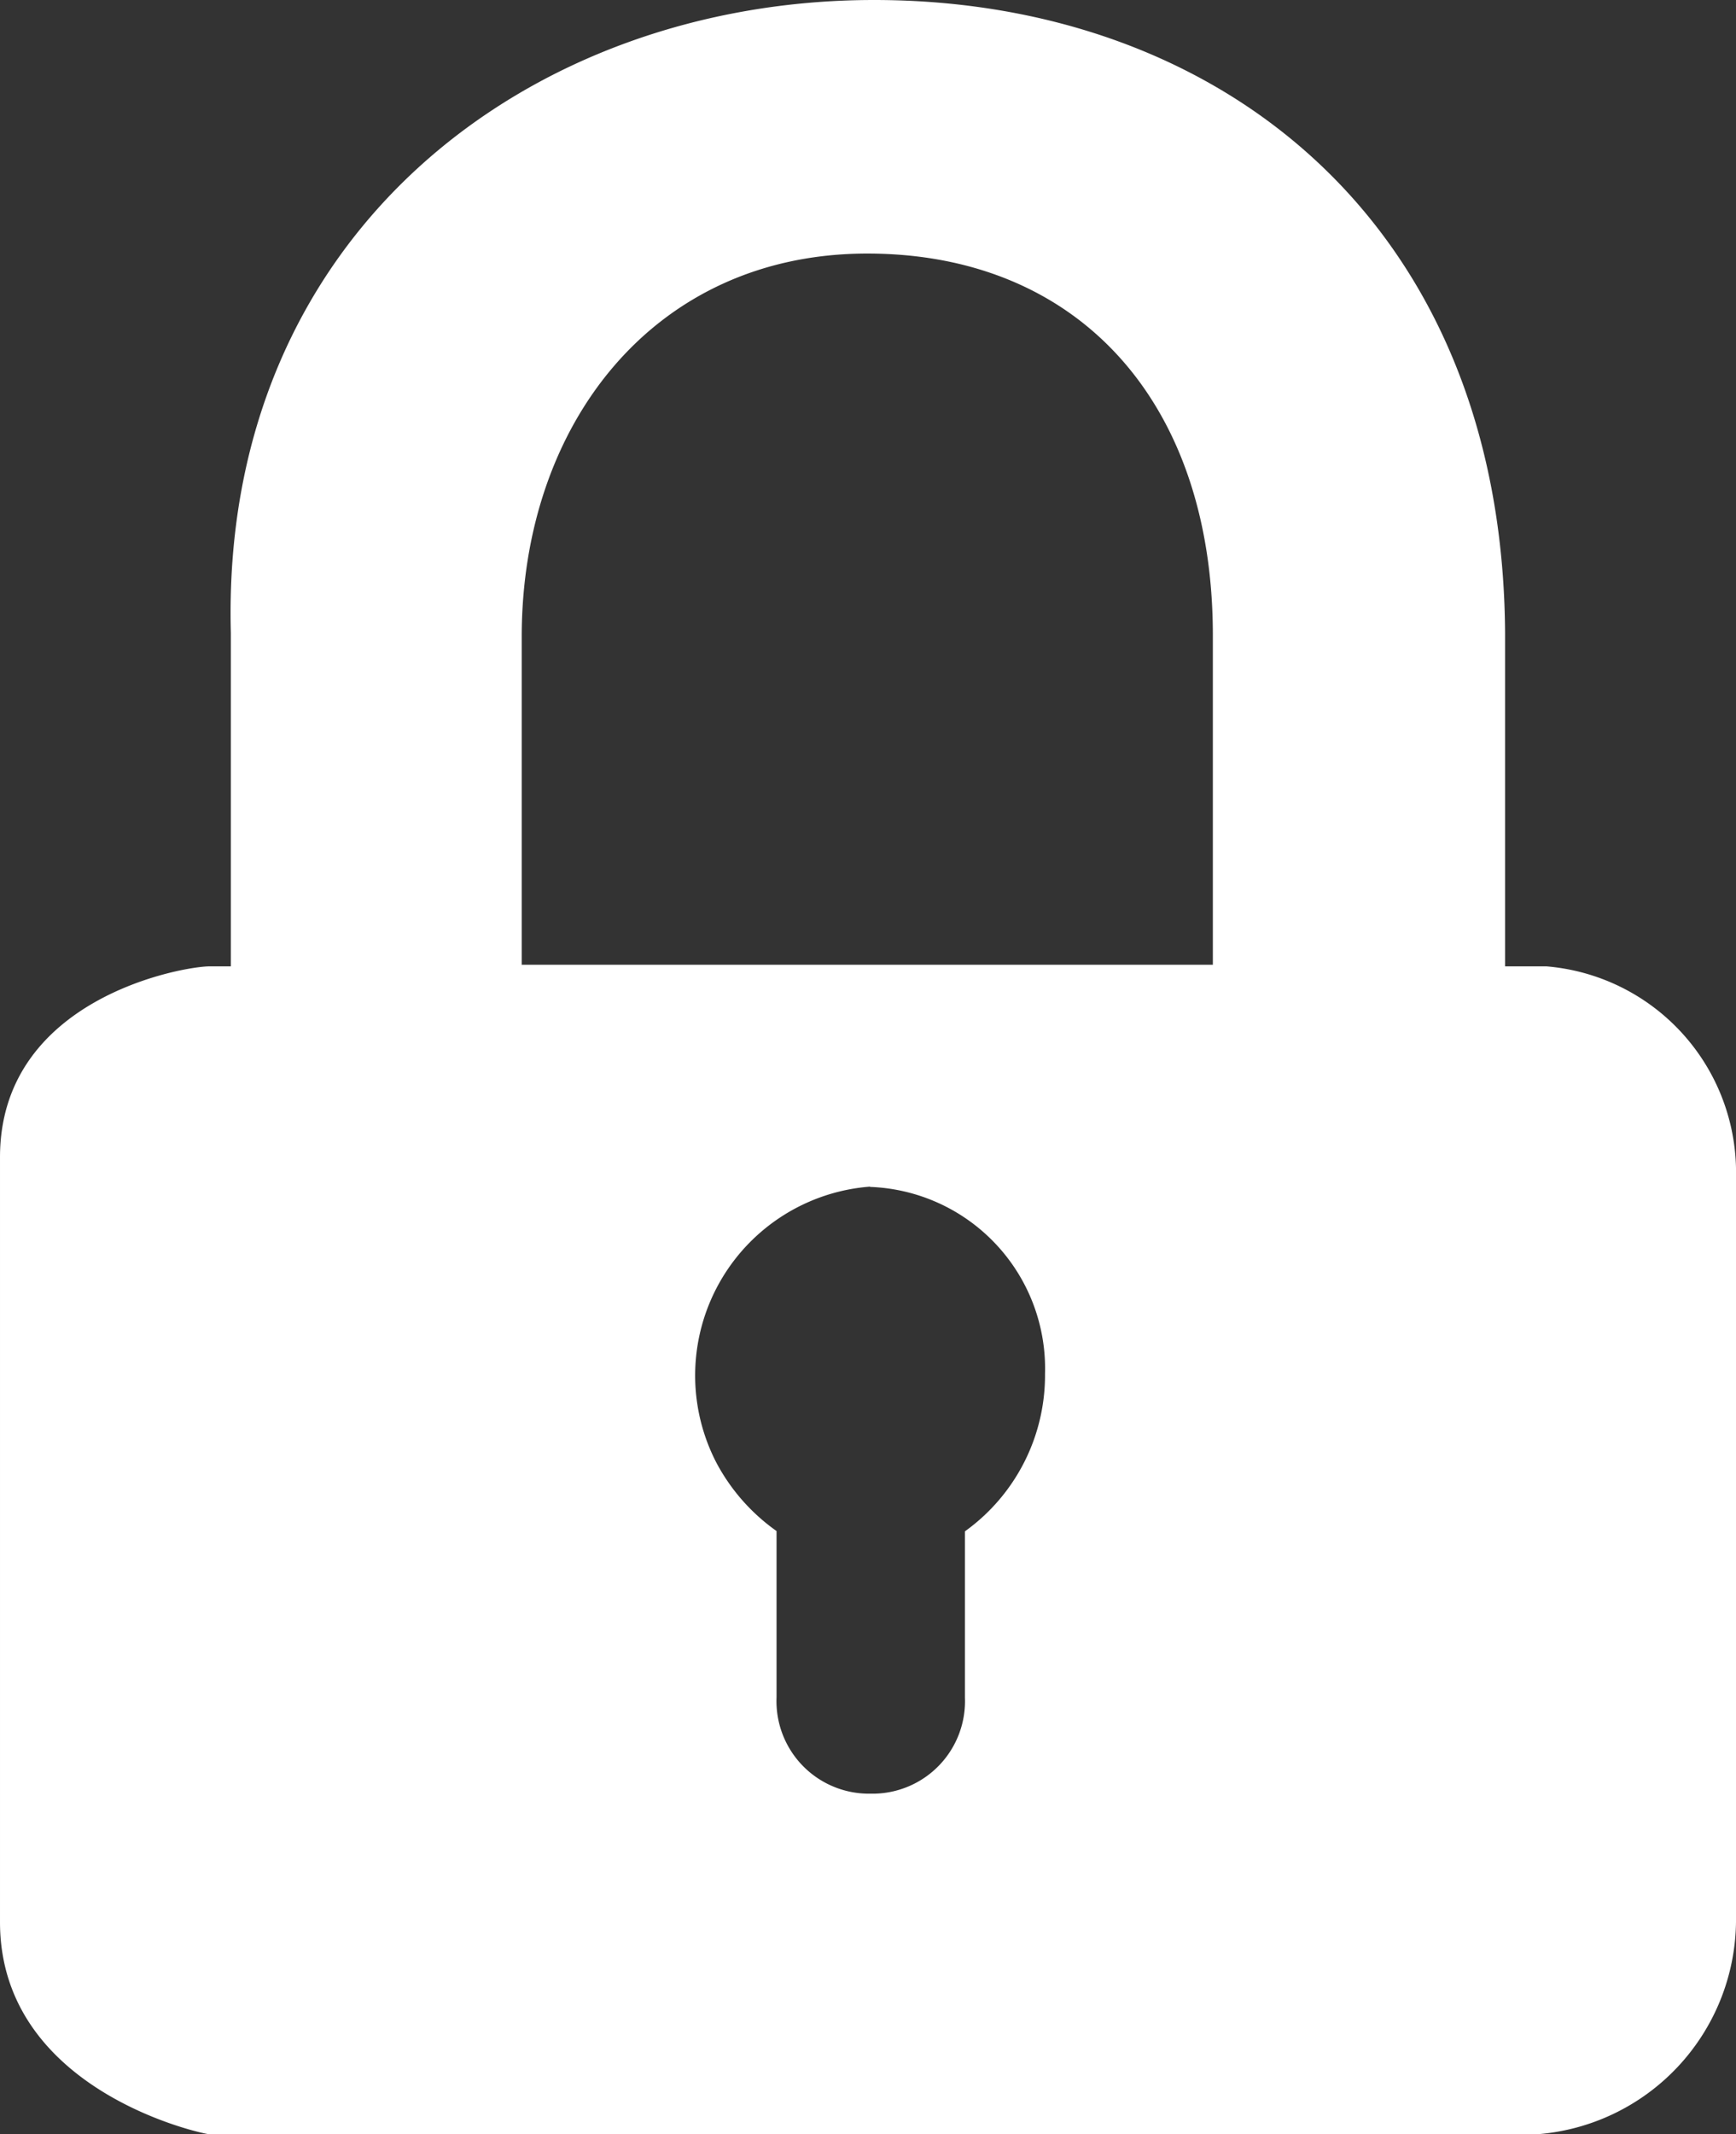
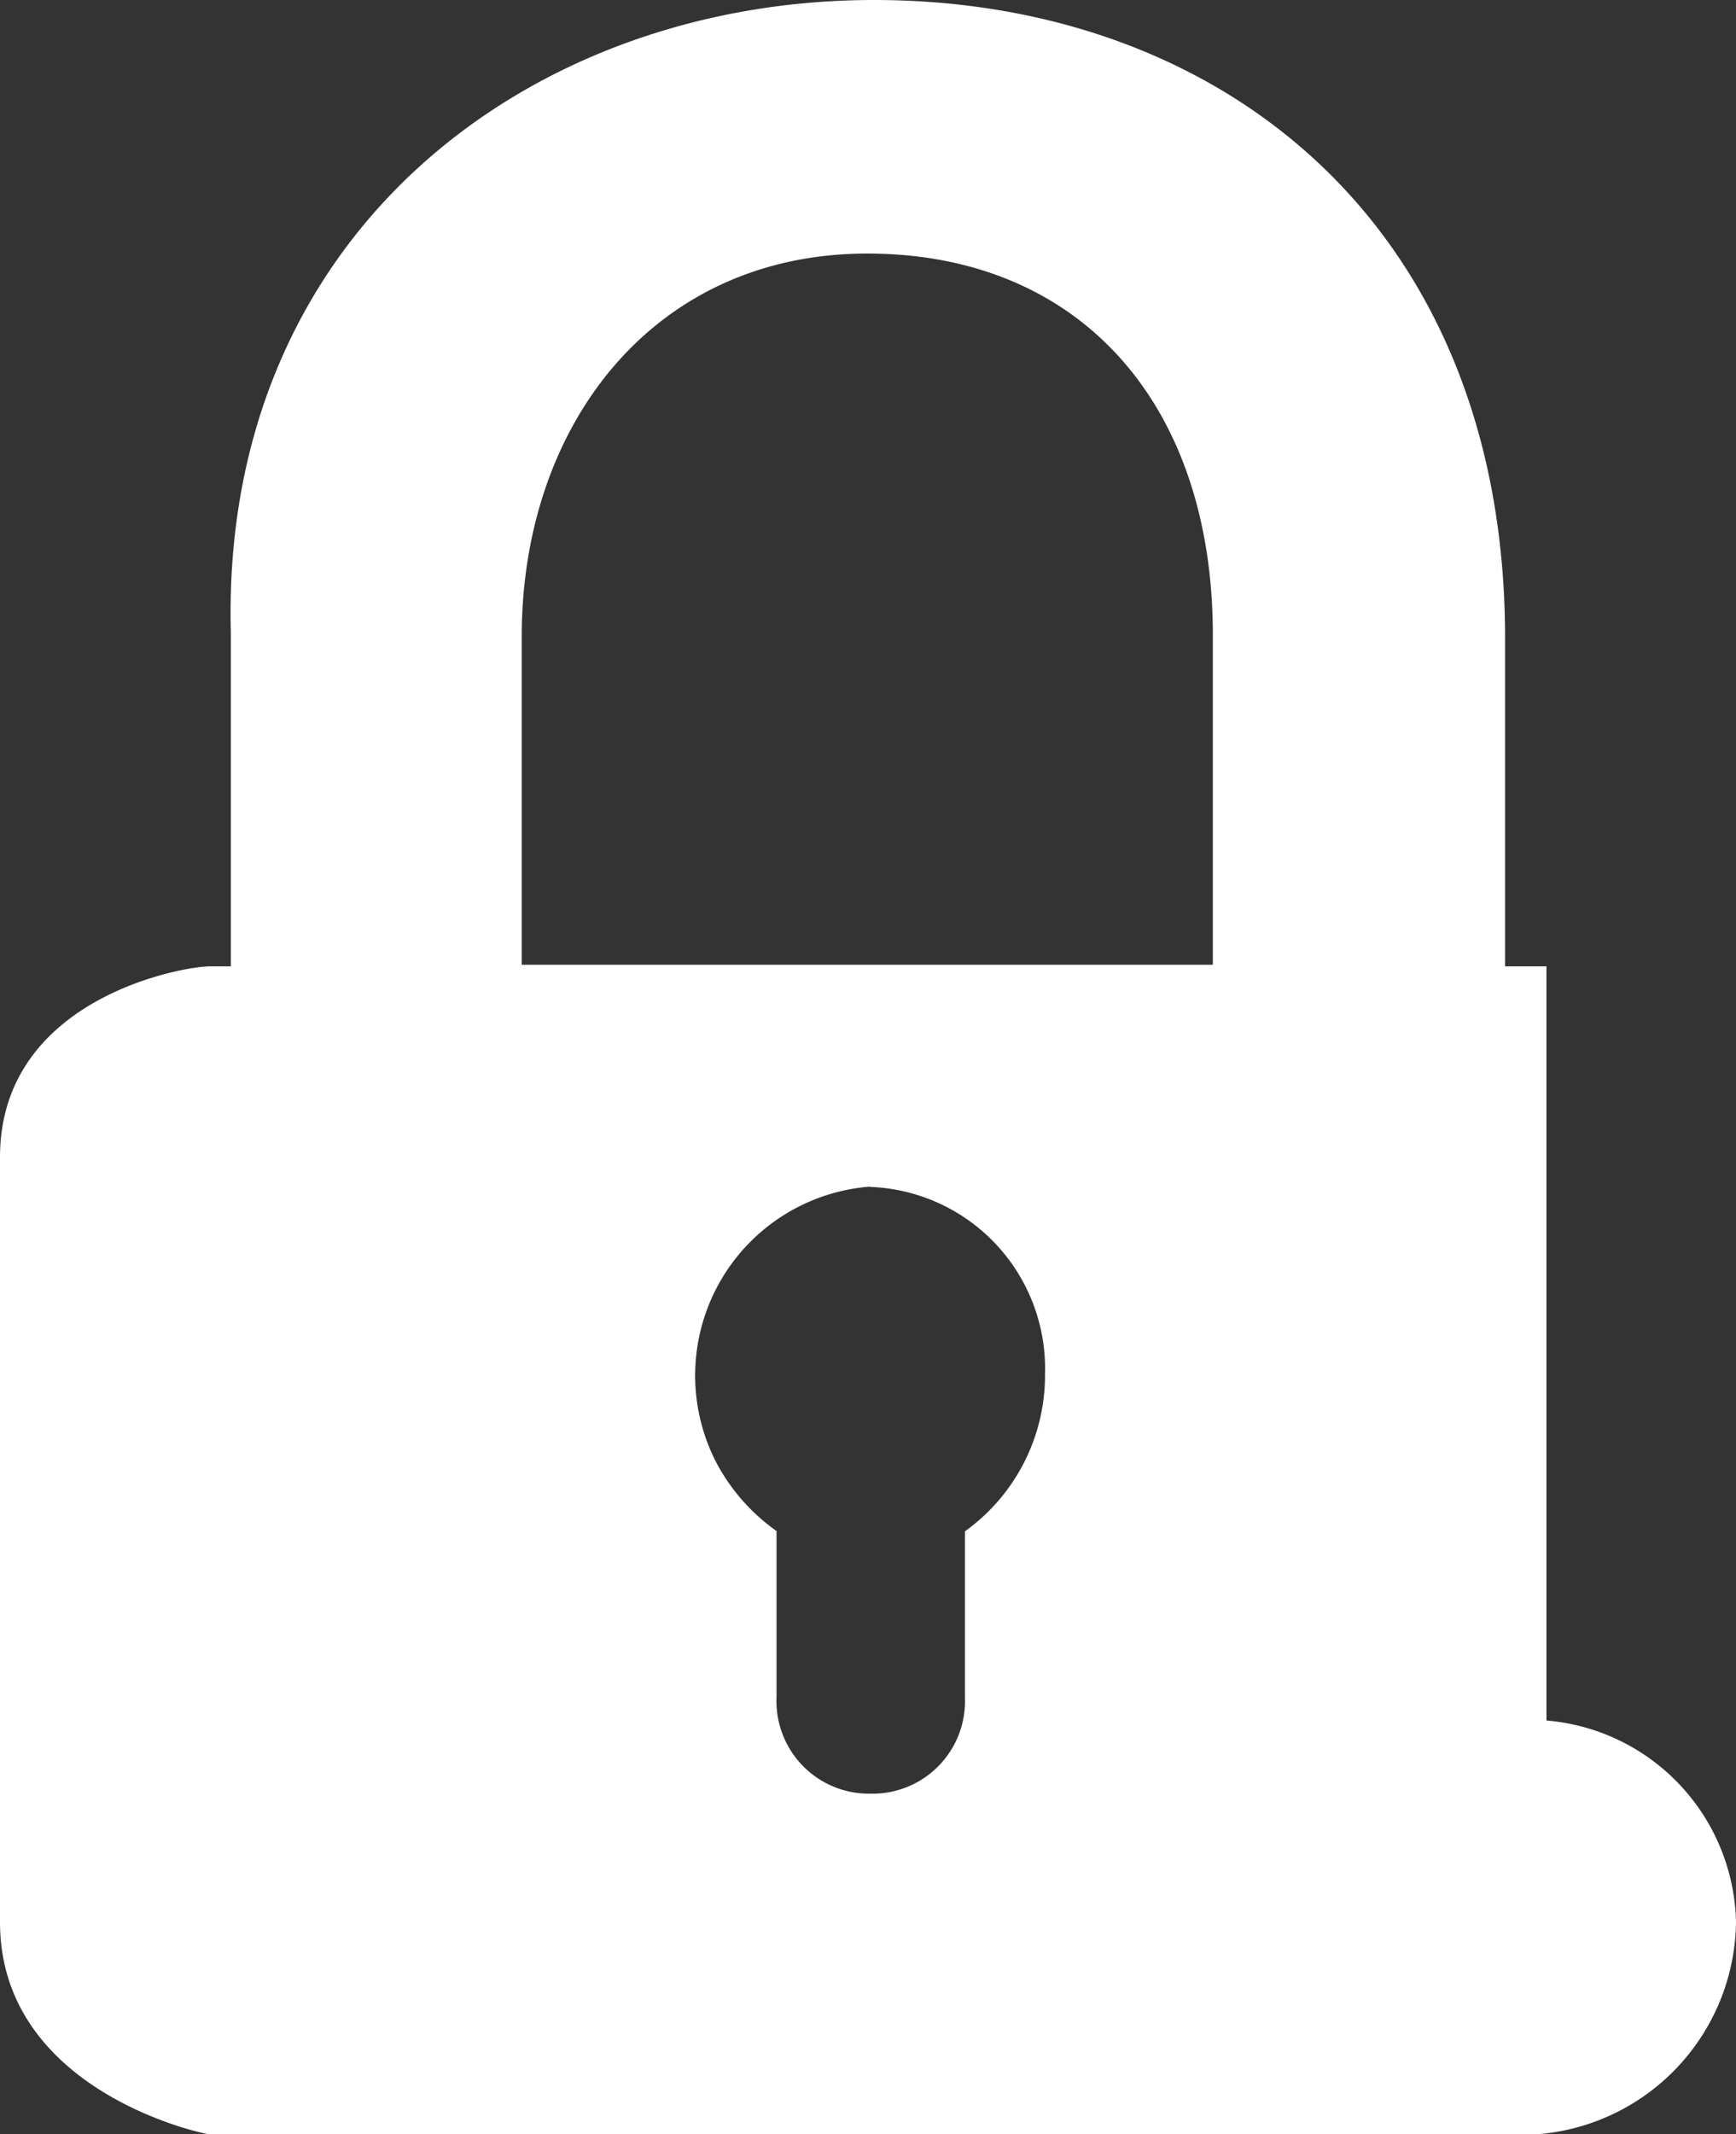
<svg xmlns="http://www.w3.org/2000/svg" width="24.41" height="29.999" viewBox="0 0 24.41 29.999">
  <rect x="0" y="0" width="24.41" height="29.999" fill="#333333" stroke="none" />
-   <path id="Path_288" data-name="Path 288" d="M885.135,925.723h-.582v-4.69c-.038-5.76-4.015-8.893-8.874-8.893-4.84,0-9.193,3.283-9.043,8.893v4.69h-.3c-.375,0-2.946.45-2.946,2.683v10.75c0,2.383,2.871,2.983,2.946,2.983H885a3.028,3.028,0,0,0,2.8-2.983v-10.6a2.907,2.907,0,0,0-2.665-2.833Zm-14.409,0v-4.634c0-2.983,1.857-5.385,4.859-5.385,2.964,0,4.859,2.083,4.859,5.366v4.63h-9.719Zm4.9,3.1a2.555,2.555,0,0,1,2.458,2.627,2.7,2.7,0,0,1-1.126,2.214V936a1.3,1.3,0,0,1-1.257,1.351h-.131A1.3,1.3,0,0,1,874.309,936v-2.34a2.76,2.76,0,0,1-.844-.957,2.663,2.663,0,0,1,2.158-3.884Z" transform="translate(-863.39 -912.14)" fill="#fff" fill-rule="evenodd" />
+   <path id="Path_288" data-name="Path 288" d="M885.135,925.723h-.582v-4.69c-.038-5.76-4.015-8.893-8.874-8.893-4.84,0-9.193,3.283-9.043,8.893v4.69h-.3c-.375,0-2.946.45-2.946,2.683v10.75c0,2.383,2.871,2.983,2.946,2.983H885a3.028,3.028,0,0,0,2.8-2.983a2.907,2.907,0,0,0-2.665-2.833Zm-14.409,0v-4.634c0-2.983,1.857-5.385,4.859-5.385,2.964,0,4.859,2.083,4.859,5.366v4.63h-9.719Zm4.9,3.1a2.555,2.555,0,0,1,2.458,2.627,2.7,2.7,0,0,1-1.126,2.214V936a1.3,1.3,0,0,1-1.257,1.351h-.131A1.3,1.3,0,0,1,874.309,936v-2.34a2.76,2.76,0,0,1-.844-.957,2.663,2.663,0,0,1,2.158-3.884Z" transform="translate(-863.39 -912.14)" fill="#fff" fill-rule="evenodd" />
</svg>